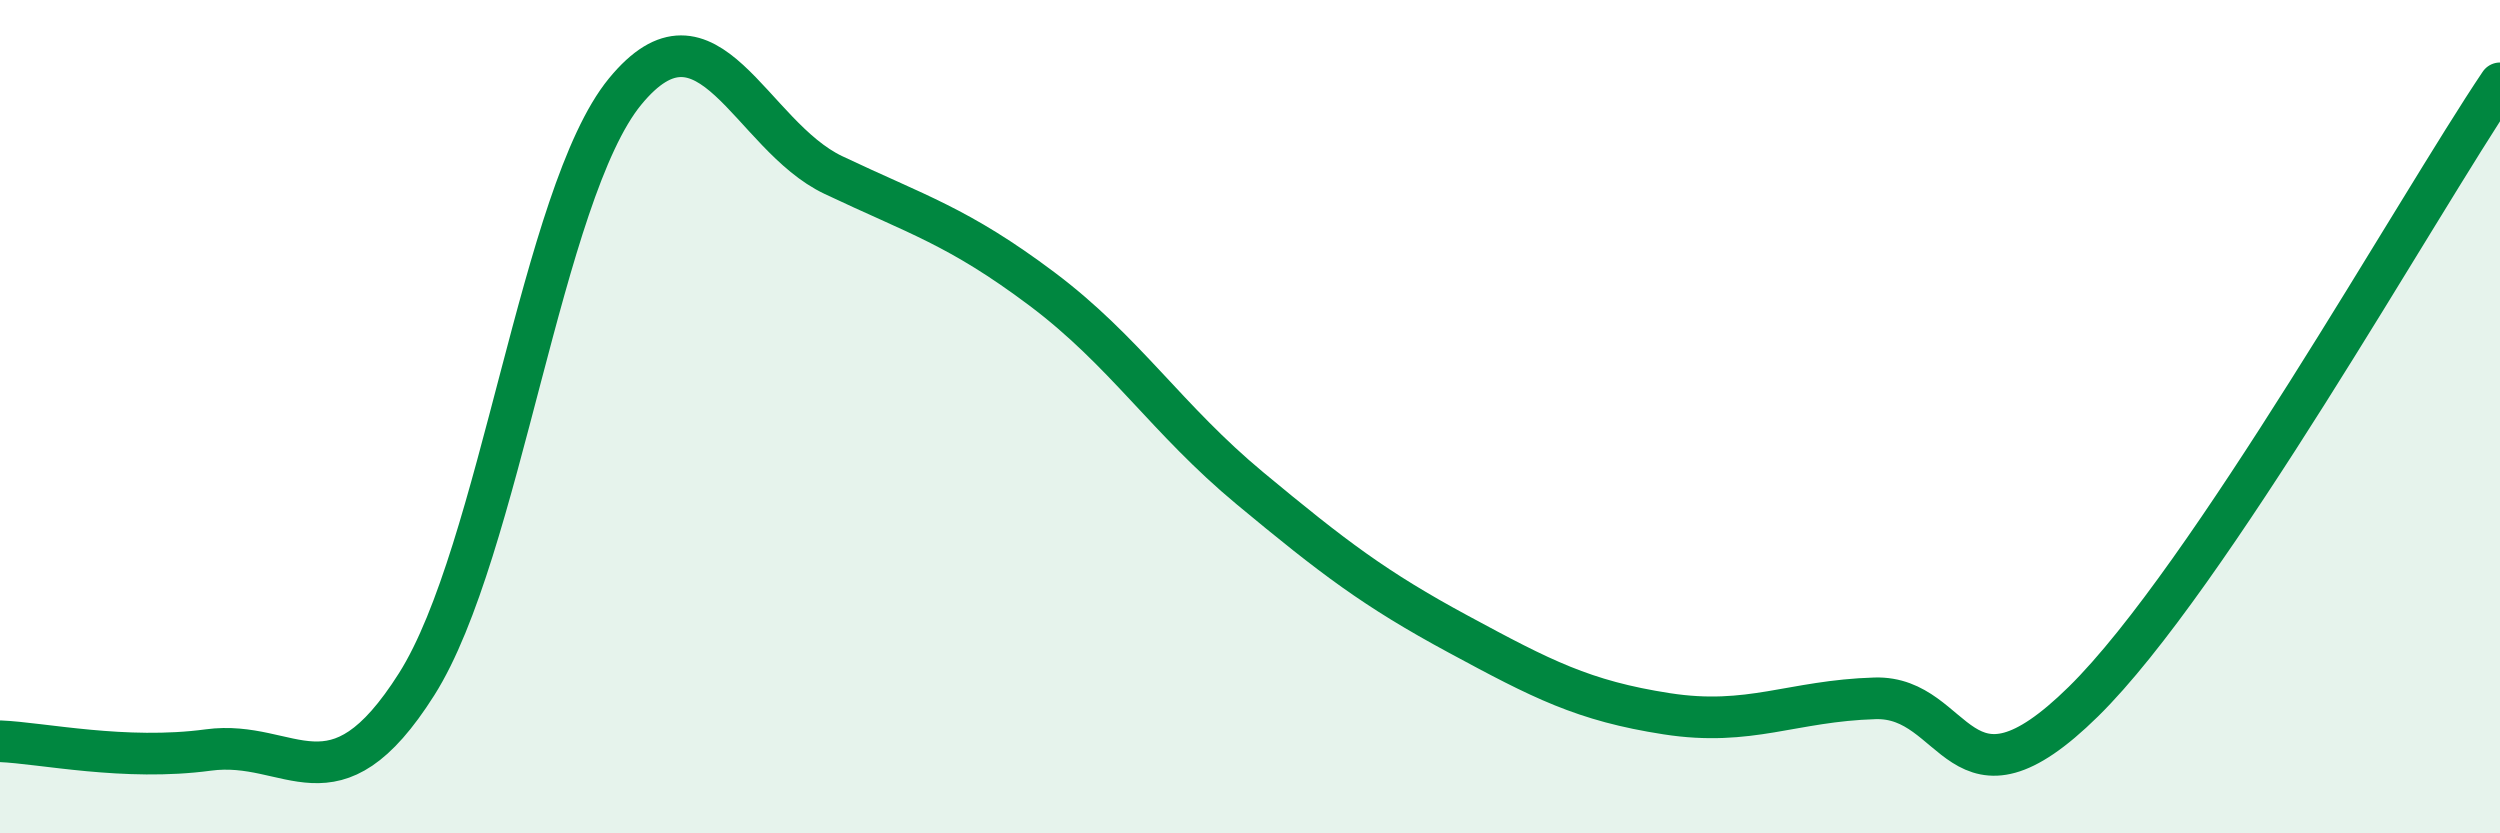
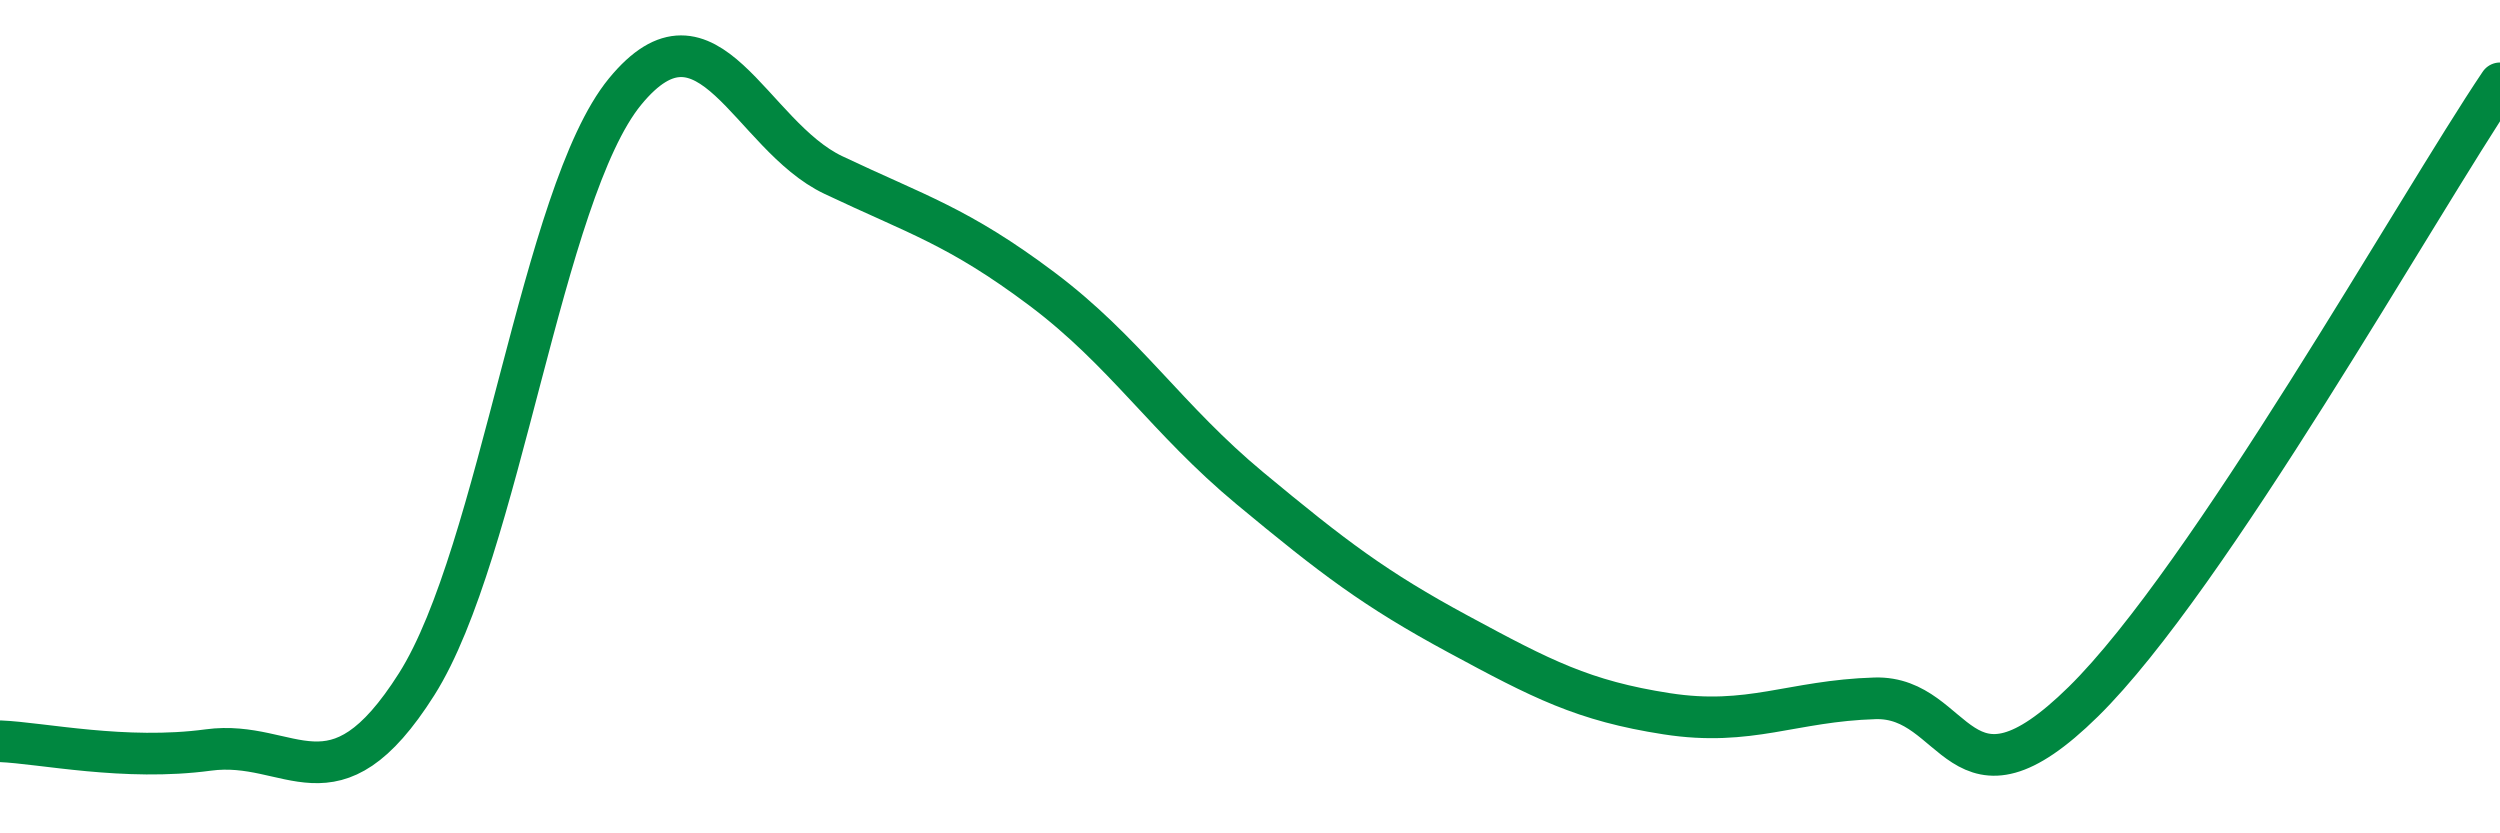
<svg xmlns="http://www.w3.org/2000/svg" width="60" height="20" viewBox="0 0 60 20">
-   <path d="M 0,17.79 C 1,17.83 3,18.27 5,18 C 7,17.73 8,19.58 10,16.42 C 12,13.26 13,4.64 15,2.2 C 17,-0.24 18,3.25 20,4.2 C 22,5.15 23,5.43 25,6.93 C 27,8.43 28,10.06 30,11.72 C 32,13.38 33,14.14 35,15.22 C 37,16.3 38,16.82 40,17.13 C 42,17.44 43,16.82 45,16.76 C 47,16.7 47,19.79 50,16.84 C 53,13.89 58,4.97 60,2L60 20L0 20Z" fill="#008740" opacity="0.1" stroke-linecap="round" stroke-linejoin="round" />
  <path d="M 0,17.79 C 1,17.83 3,18.27 5,18 C 7,17.73 8,19.58 10,16.42 C 12,13.26 13,4.64 15,2.2 C 17,-0.24 18,3.25 20,4.2 C 22,5.15 23,5.43 25,6.93 C 27,8.43 28,10.06 30,11.72 C 32,13.38 33,14.14 35,15.22 C 37,16.3 38,16.82 40,17.13 C 42,17.44 43,16.82 45,16.76 C 47,16.7 47,19.79 50,16.84 C 53,13.89 58,4.97 60,2" stroke="#008740" stroke-width="1" fill="none" stroke-linecap="round" stroke-linejoin="round" />
</svg>